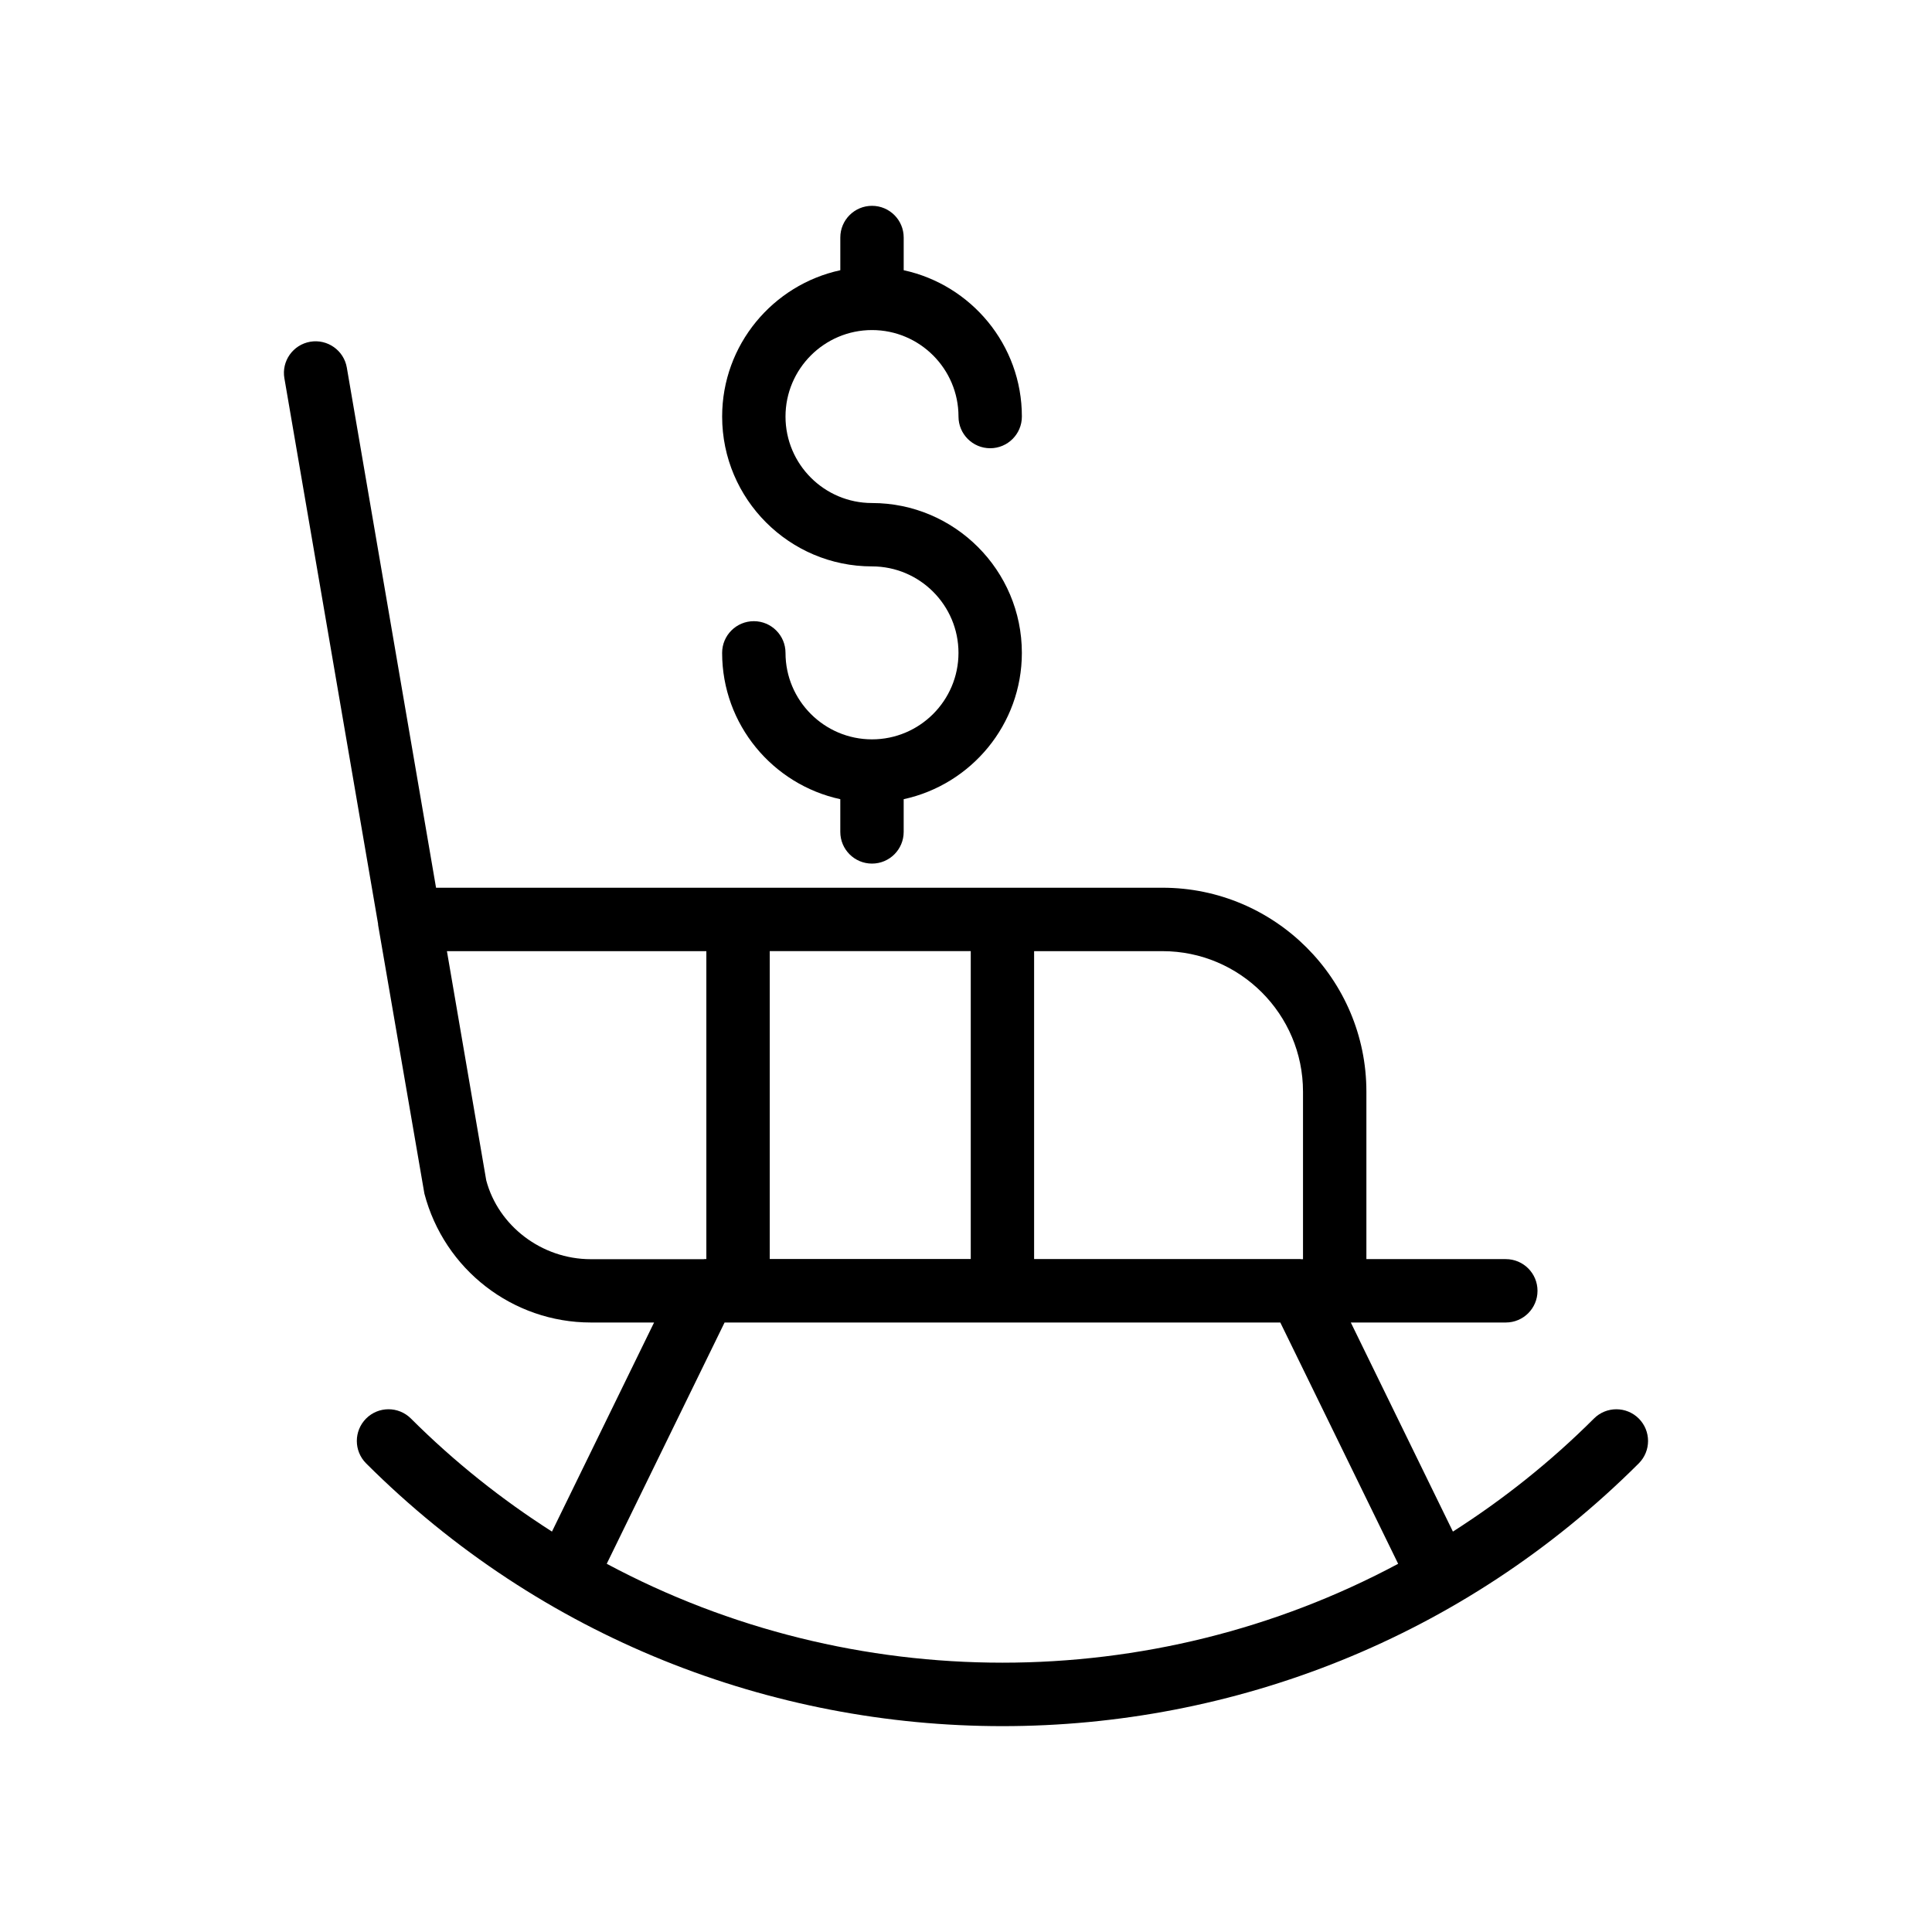
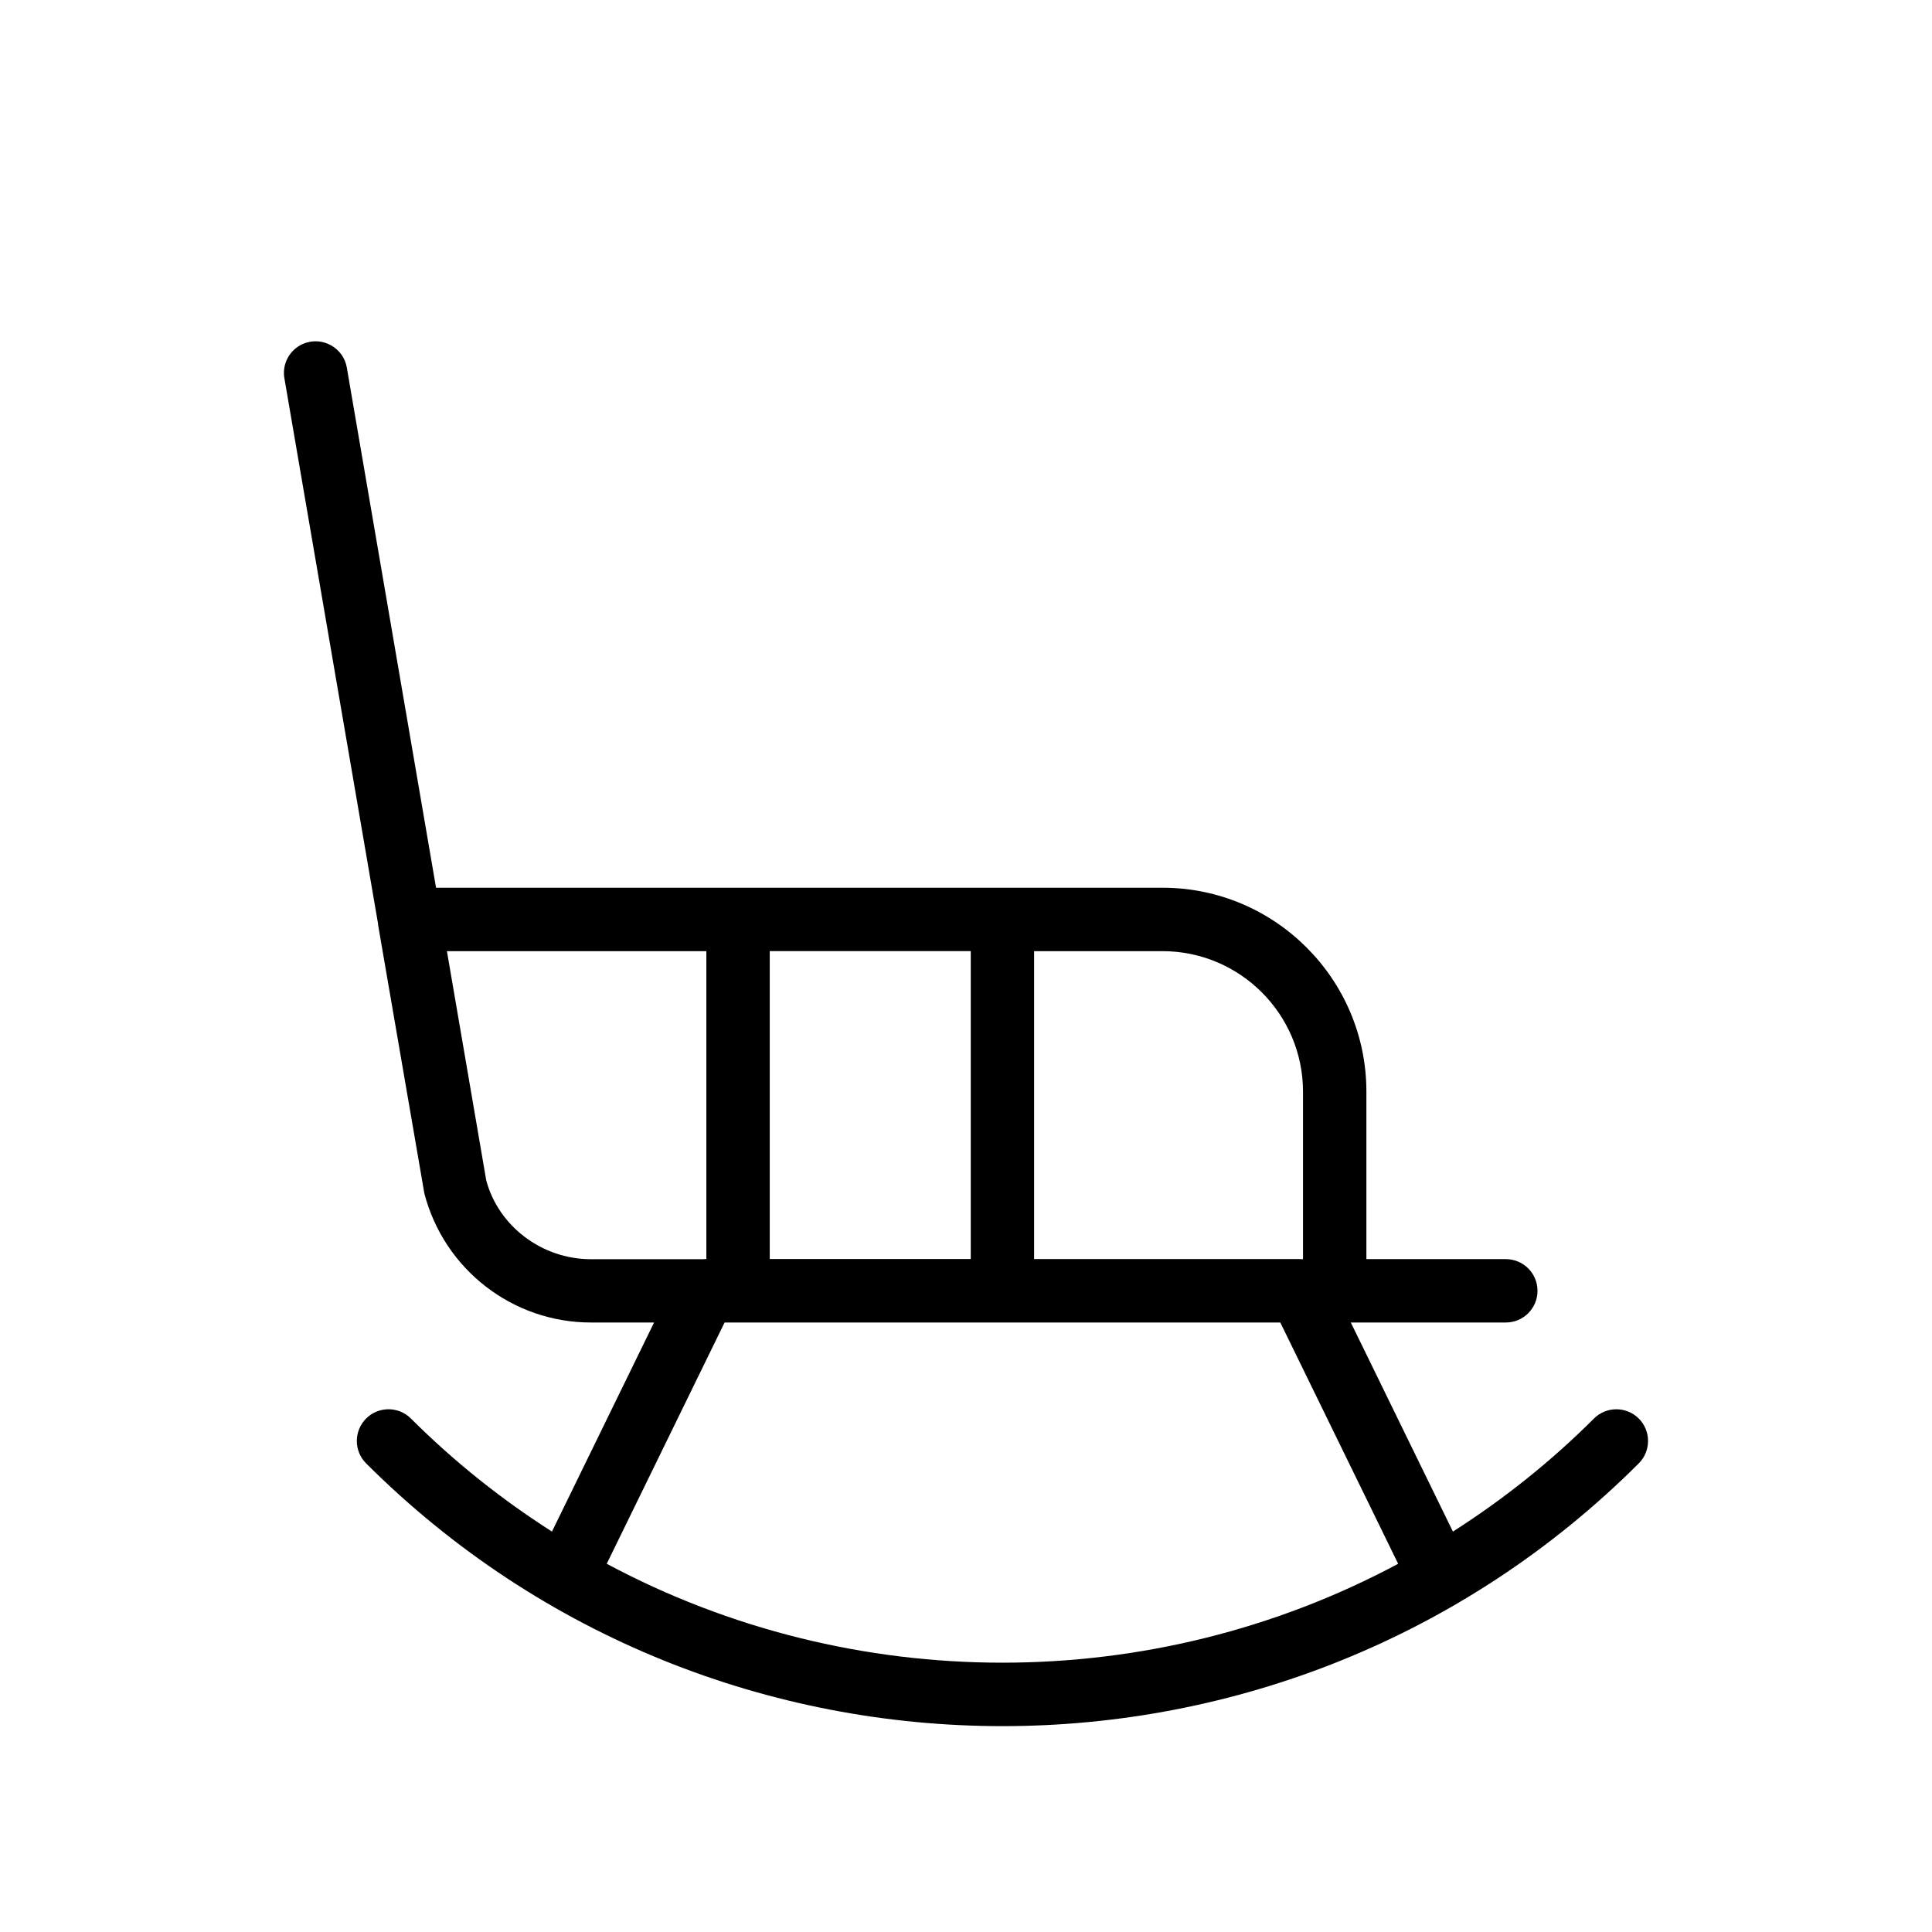
<svg xmlns="http://www.w3.org/2000/svg" fill="#000000" width="800px" height="800px" version="1.1" viewBox="144 144 512 512">
  <g>
    <path d="m219.37 244.26 24.832 144.62c0.008 0.066-0.02 0.129-0.008 0.195l12.277 71.25c5.262 20.105 23.398 34.152 44.113 34.152h16.754l-27.059 55.41c-13.25-8.461-25.812-18.414-37.383-29.965-3.289-3.273-8.602-3.273-11.875 0.008-3.277 3.289-3.273 8.602 0.008 11.883 46.488 46.422 107.56 69.633 168.63 69.633 61.074 0 122.14-23.215 168.63-69.633 3.281-3.281 3.285-8.594 0.008-11.883-3.277-3.273-8.59-3.281-11.875-0.008-11.57 11.551-24.133 21.504-37.383 29.965l-27.059-55.41h41.078c4.637 0 8.398-3.754 8.398-8.398 0-4.641-3.758-8.398-8.398-8.398h-36.949v-44.391c0-29.789-24.238-54.031-54.031-54.031l-192.52 0.004-23.645-137.84c-0.781-4.574-5.148-7.633-9.695-6.856-4.574 0.789-7.641 5.125-6.852 9.691zm128.62 233.39v-81.59h53.27v81.59zm-43.199 80.77 31.227-63.934h147.28l31.227 63.934c-65.27 34.945-144.46 34.945-209.73 0zm184.52-125.12v44.395h-0.512c-0.098-0.004-0.191-0.039-0.289-0.039h-70.461v-81.59h34.027c20.531 0 37.234 16.703 37.234 37.234zm-158.12-37.234v81.59h-0.402c-0.098 0-0.191 0.039-0.289 0.039l-29.926 0.004c-13.078 0-24.539-8.891-27.715-20.902l-10.418-60.73z" />
-     <path d="m375.09 231.47c12.641 0 22.922 10.281 22.922 22.918 0 4.641 3.758 8.398 8.398 8.398 4.637 0 8.398-3.754 8.398-8.398 0-19.008-13.449-34.91-31.32-38.777v-8.668c0-4.641-3.758-8.398-8.398-8.398-4.637 0-8.398 3.754-8.398 8.398v8.668c-17.871 3.871-31.316 19.77-31.316 38.777 0 21.895 17.816 39.711 39.711 39.711 12.641 0 22.922 10.281 22.922 22.918s-10.281 22.918-22.922 22.918c-12.637 0-22.918-10.281-22.918-22.918 0-4.641-3.758-8.398-8.398-8.398-4.637 0-8.398 3.754-8.398 8.398 0 19.008 13.445 34.91 31.316 38.777v8.668c0 4.641 3.758 8.398 8.398 8.398 4.637 0 8.398-3.754 8.398-8.398v-8.668c17.871-3.871 31.32-19.77 31.32-38.777 0-21.895-17.82-39.711-39.719-39.711-12.637 0-22.918-10.281-22.918-22.918 0.004-12.637 10.289-22.918 22.922-22.918z" />
  </g>
</svg>